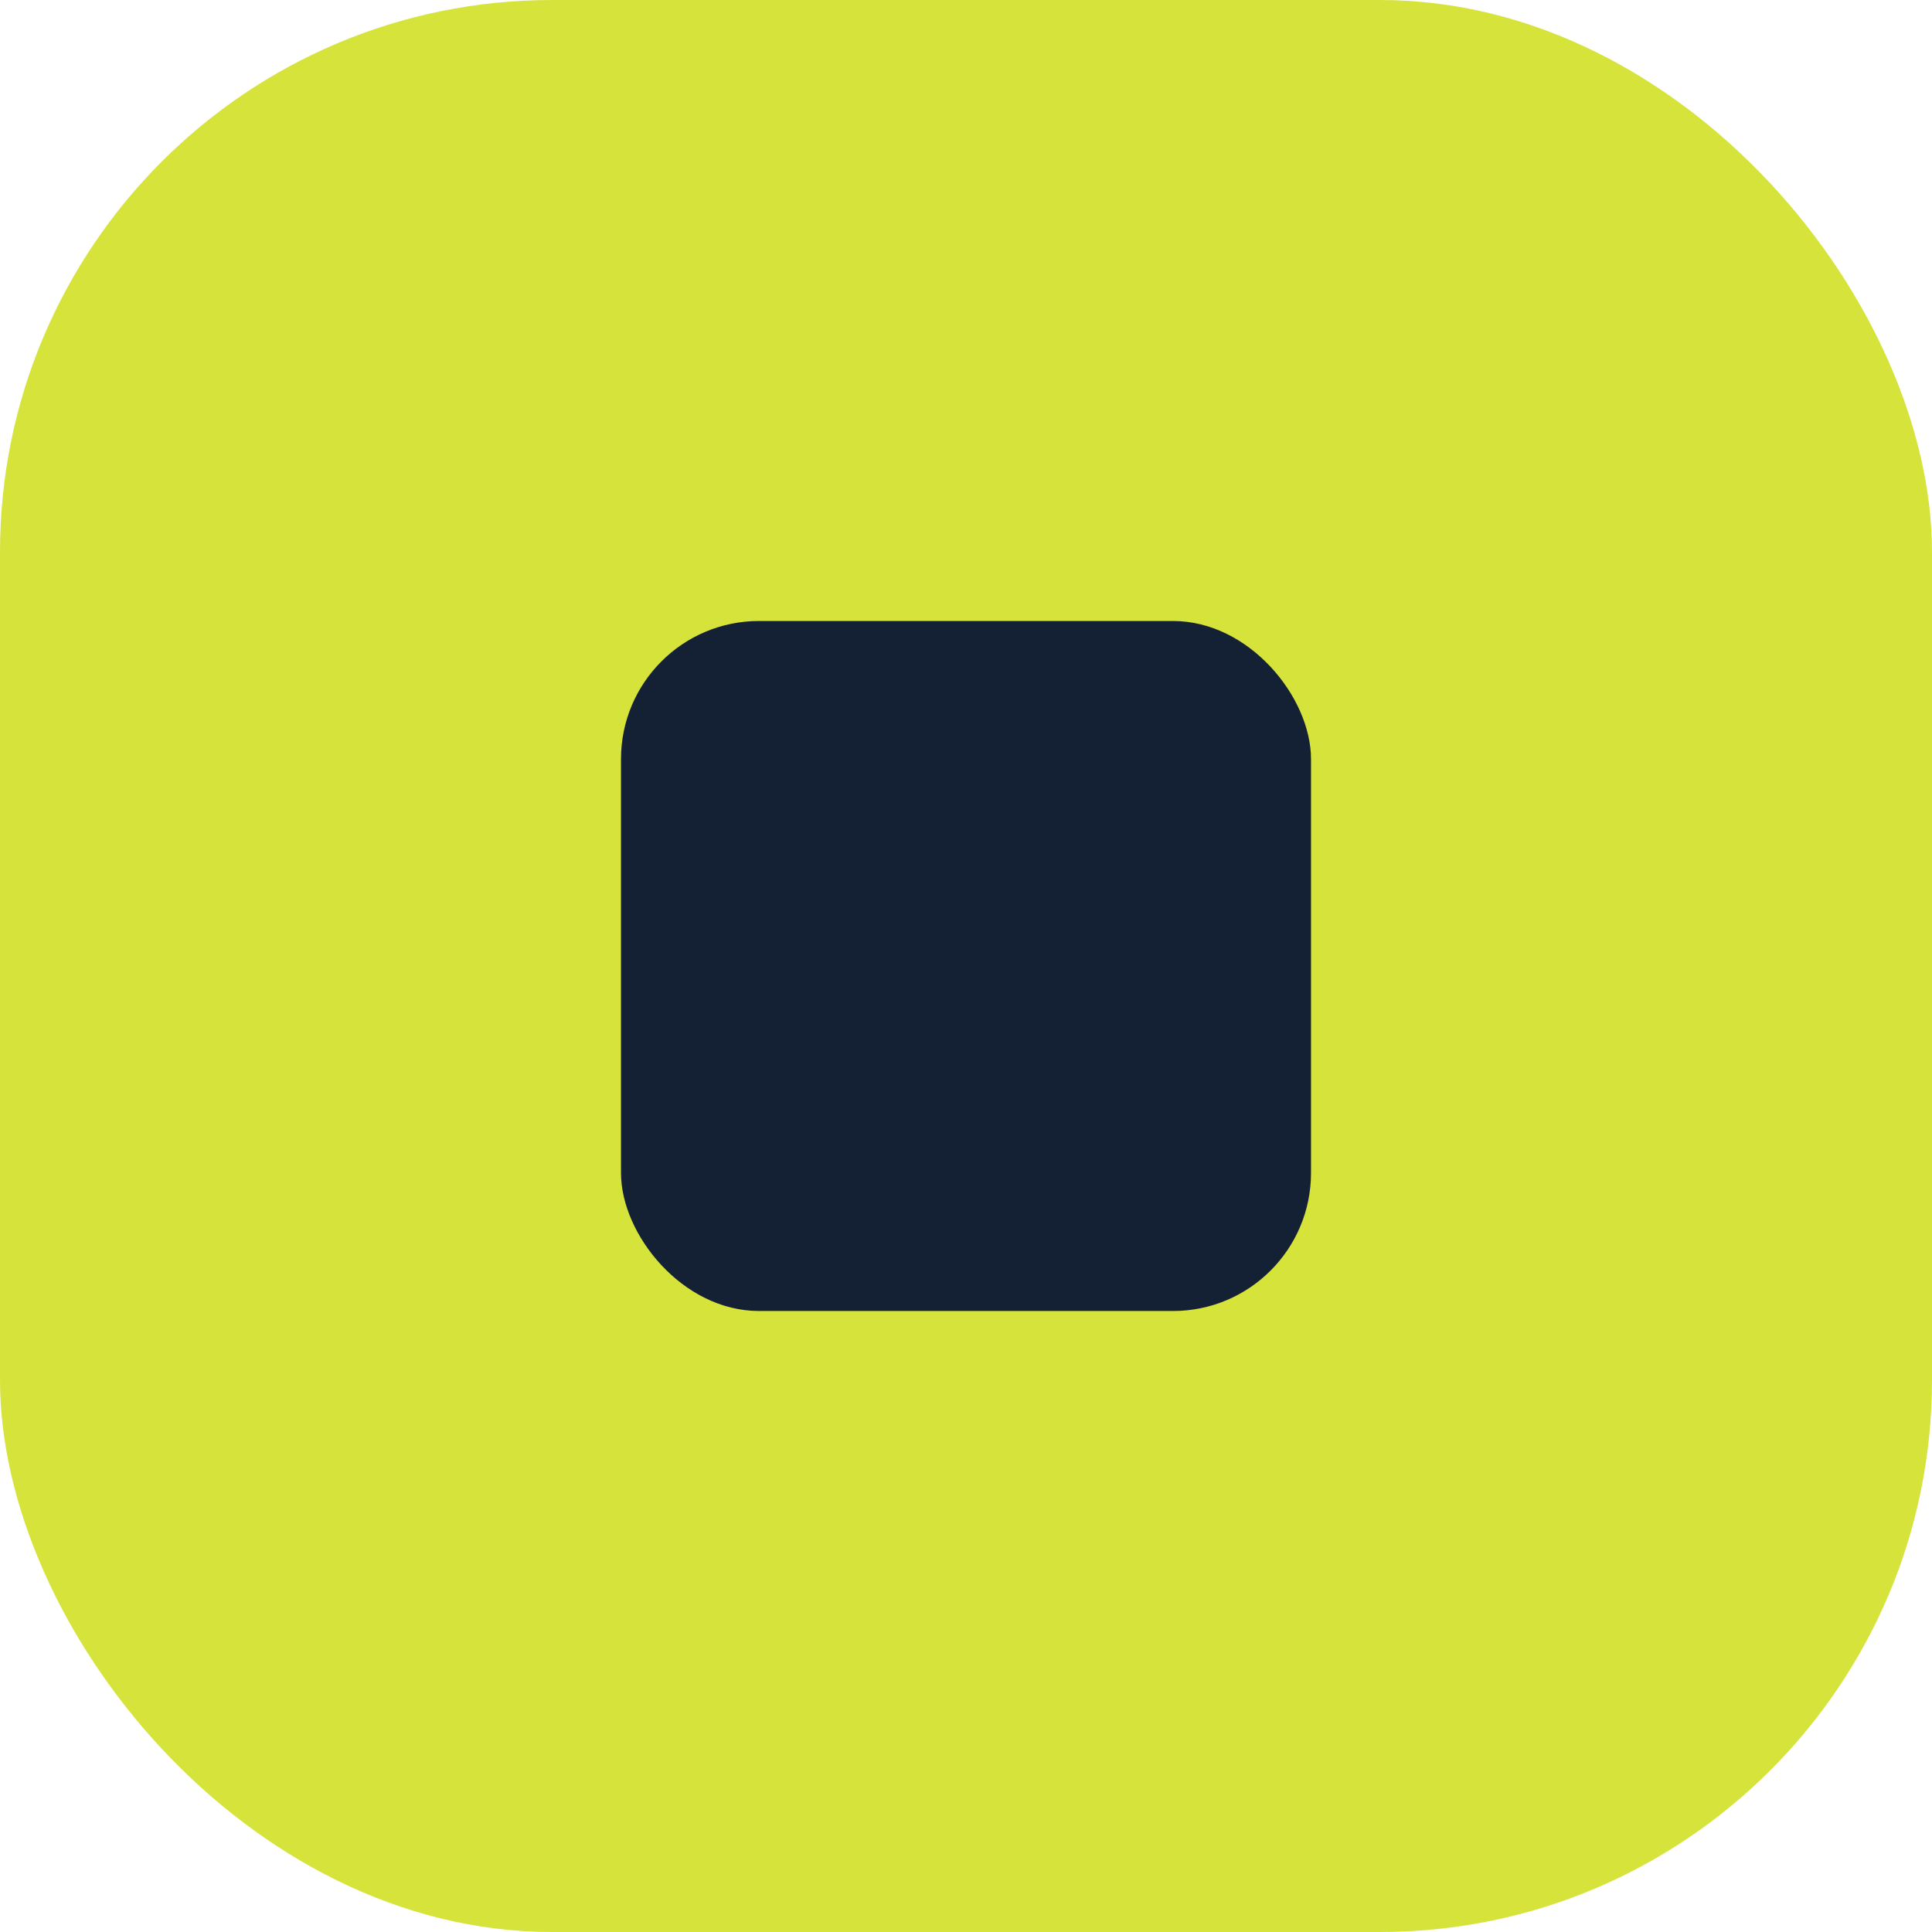
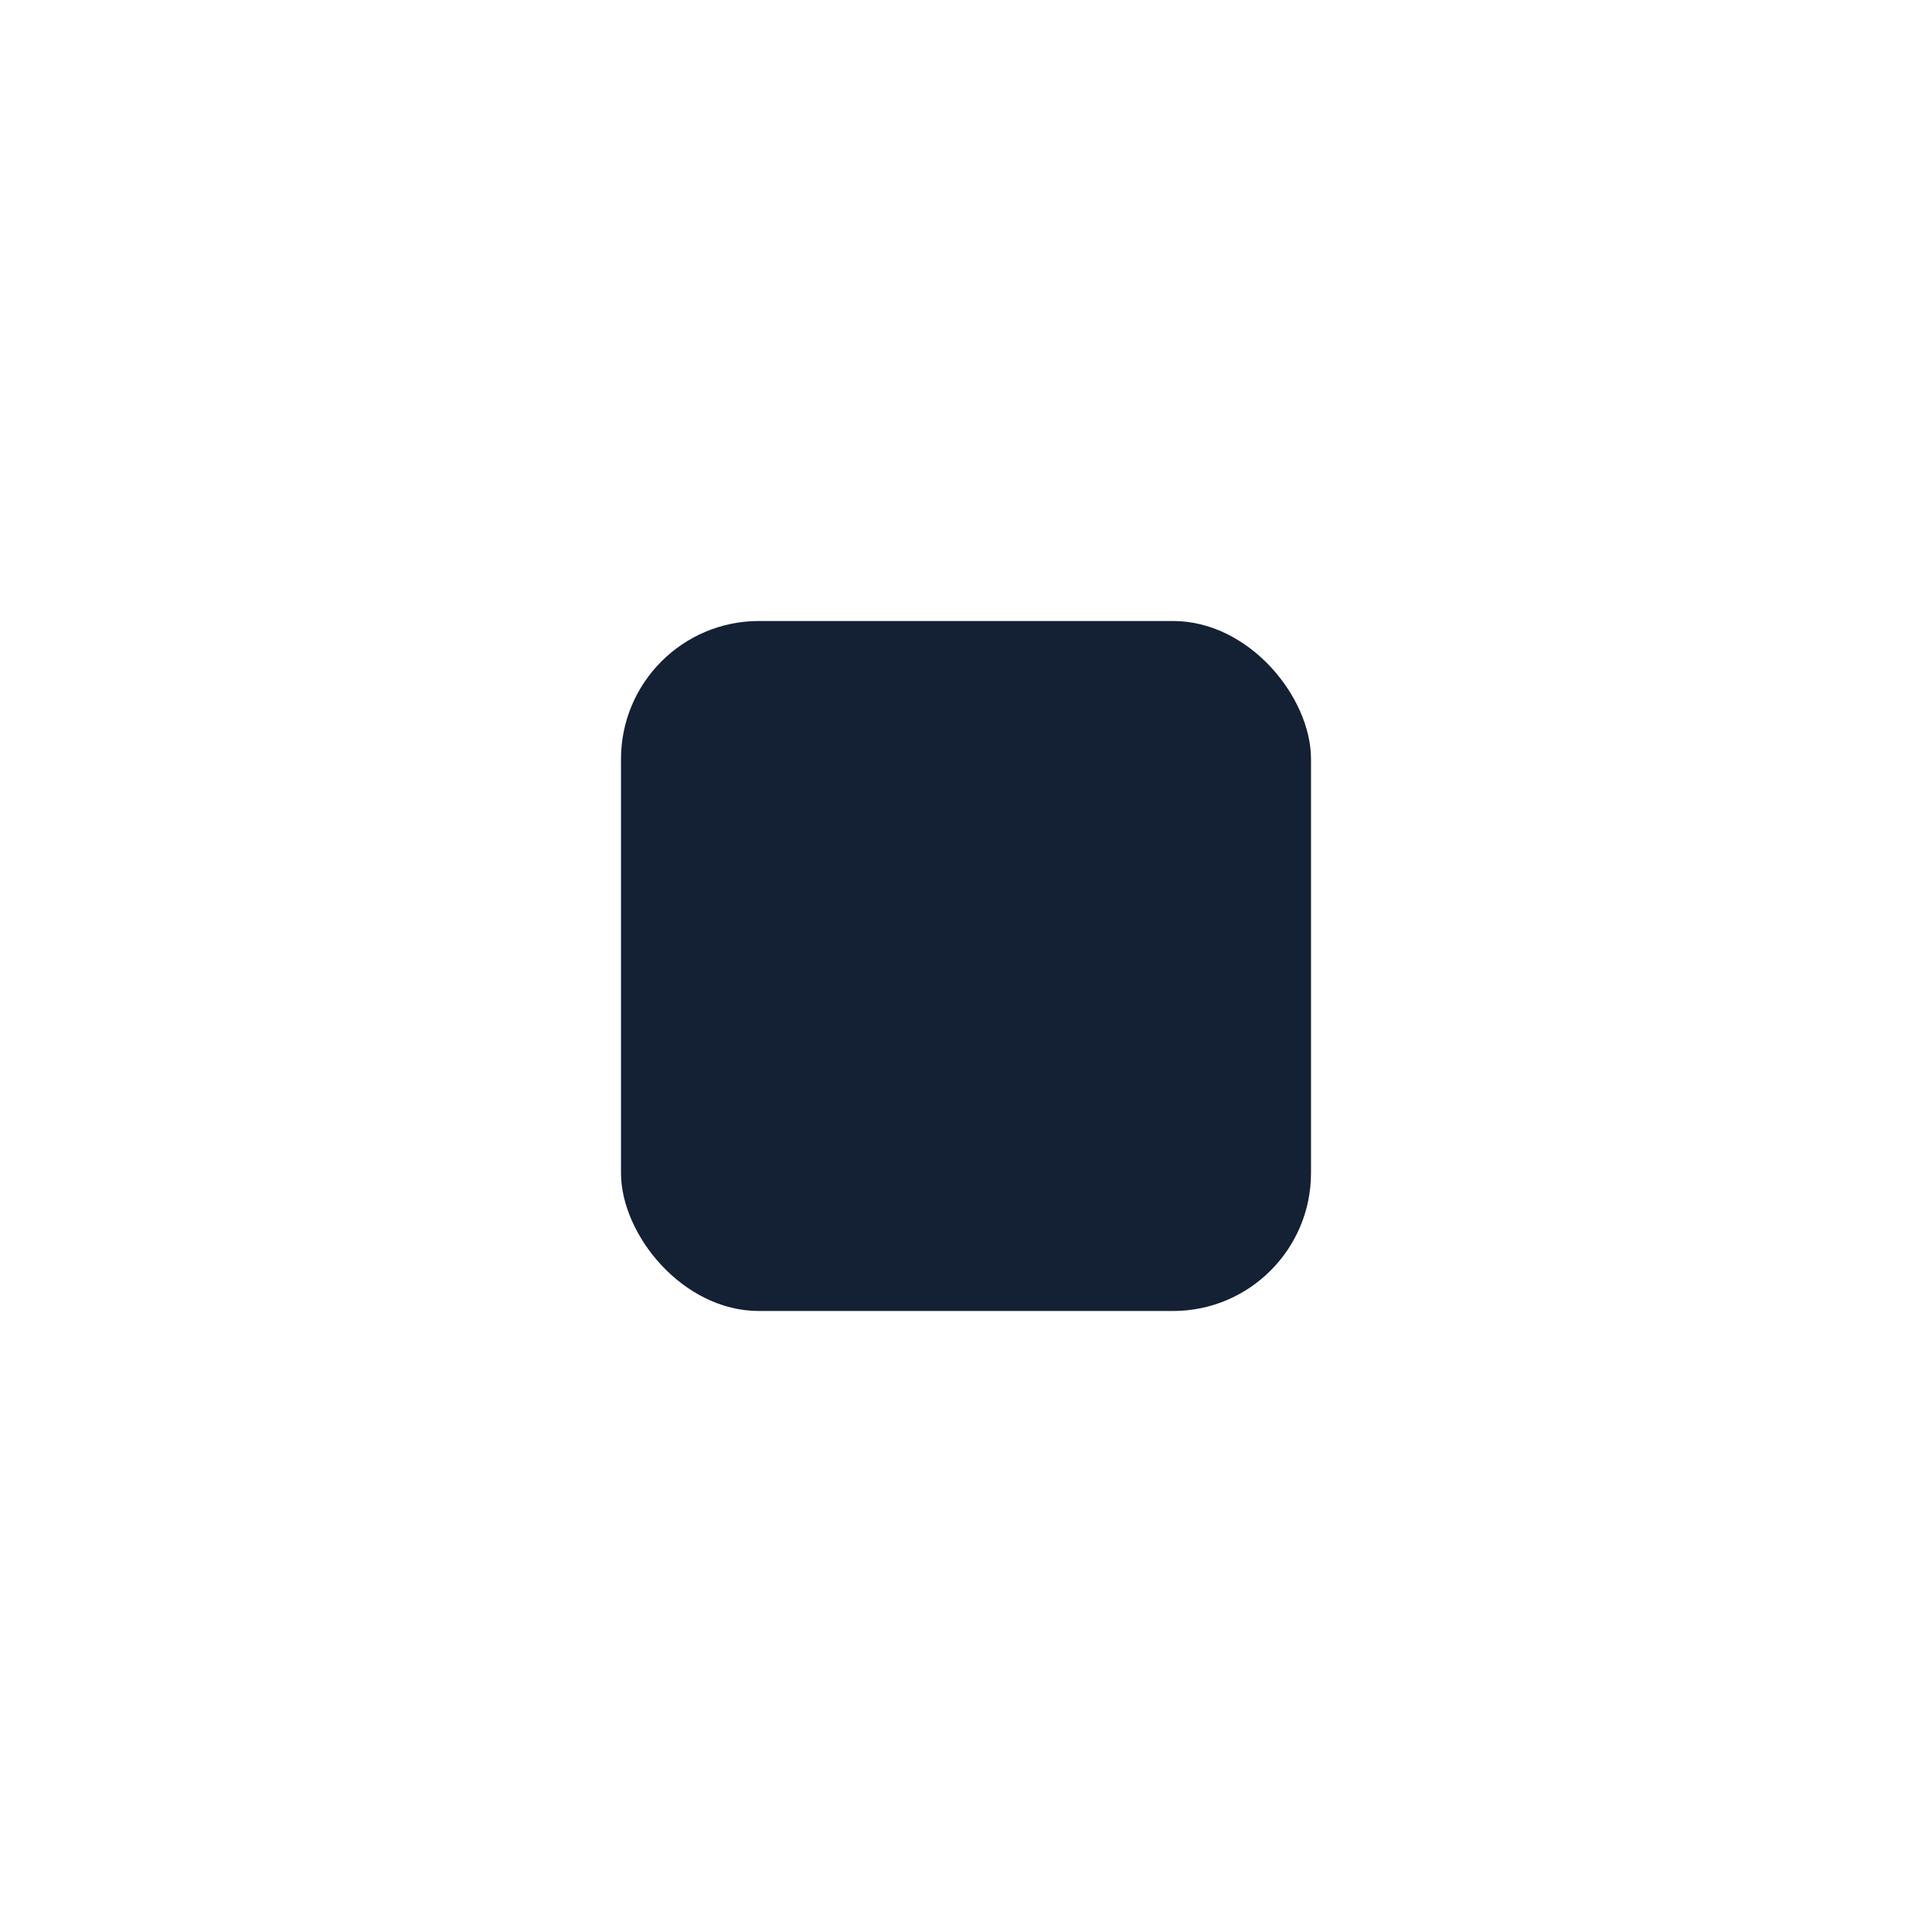
<svg xmlns="http://www.w3.org/2000/svg" width="56" height="56" viewBox="0 0 56 56" fill="none">
-   <rect width="56" height="56" rx="16" fill="#D6E33B" />
  <rect x="18" y="18" width="20" height="20" rx="4" fill="#142033" />
</svg>